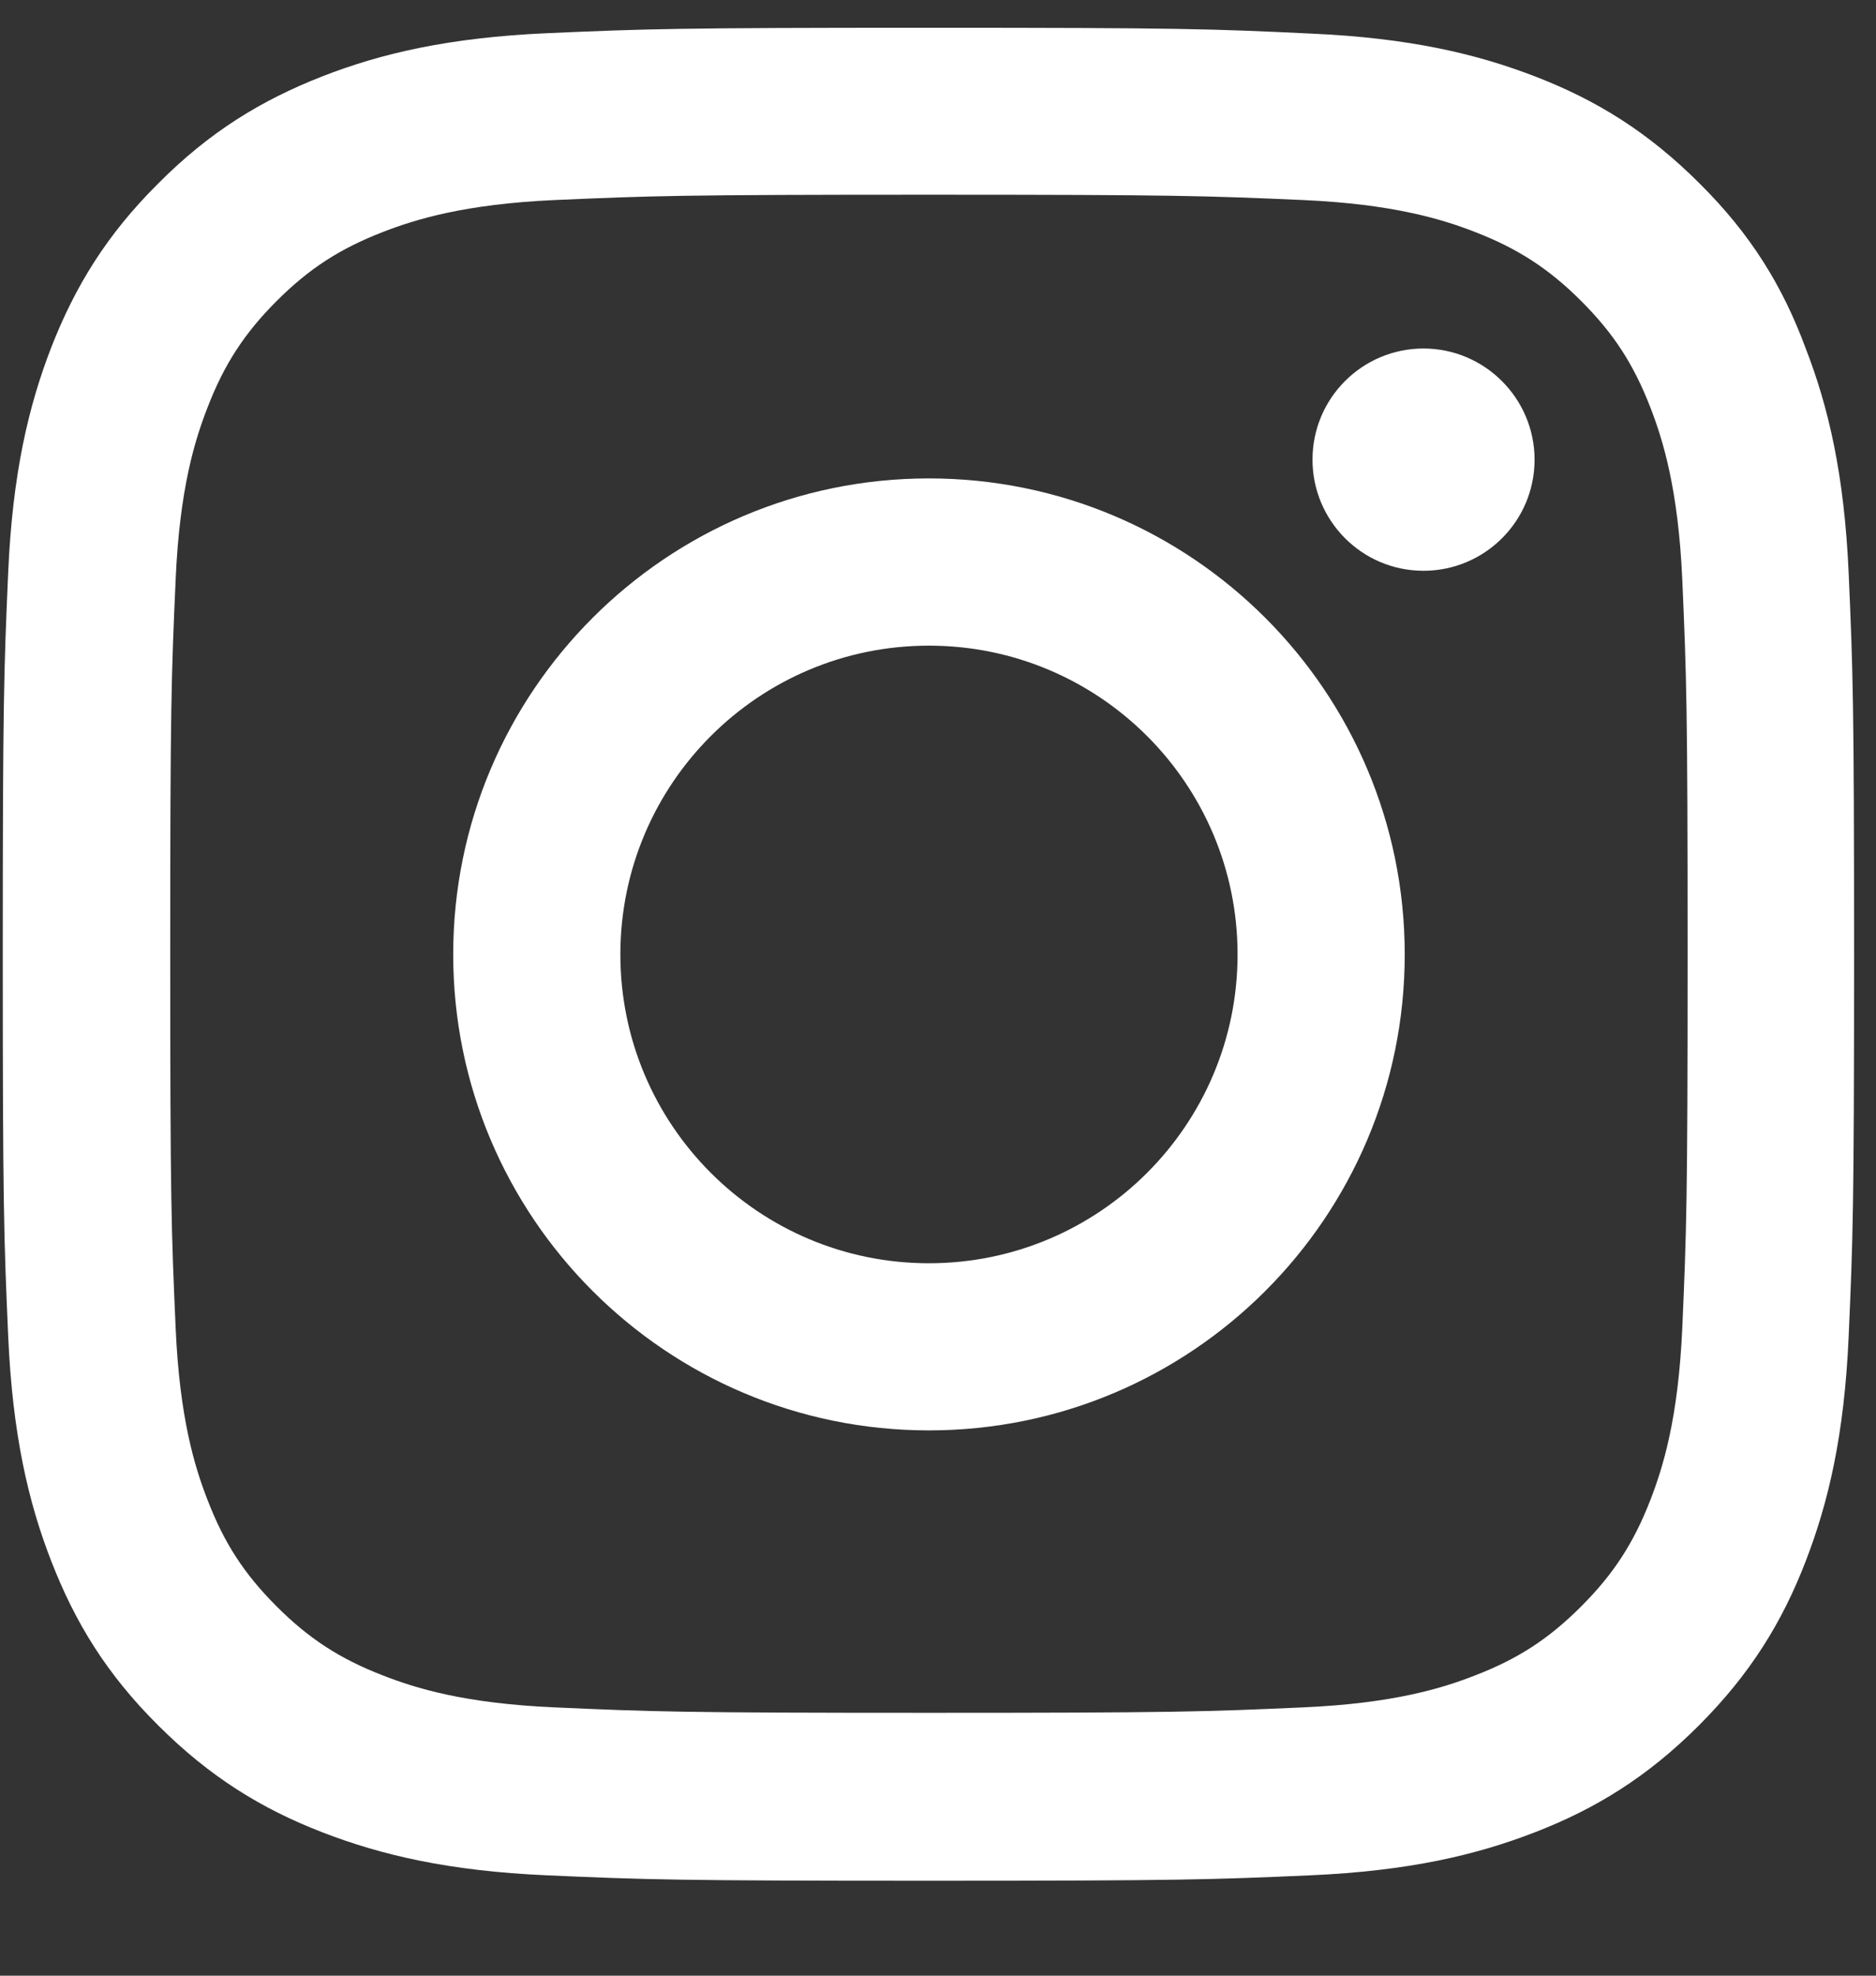
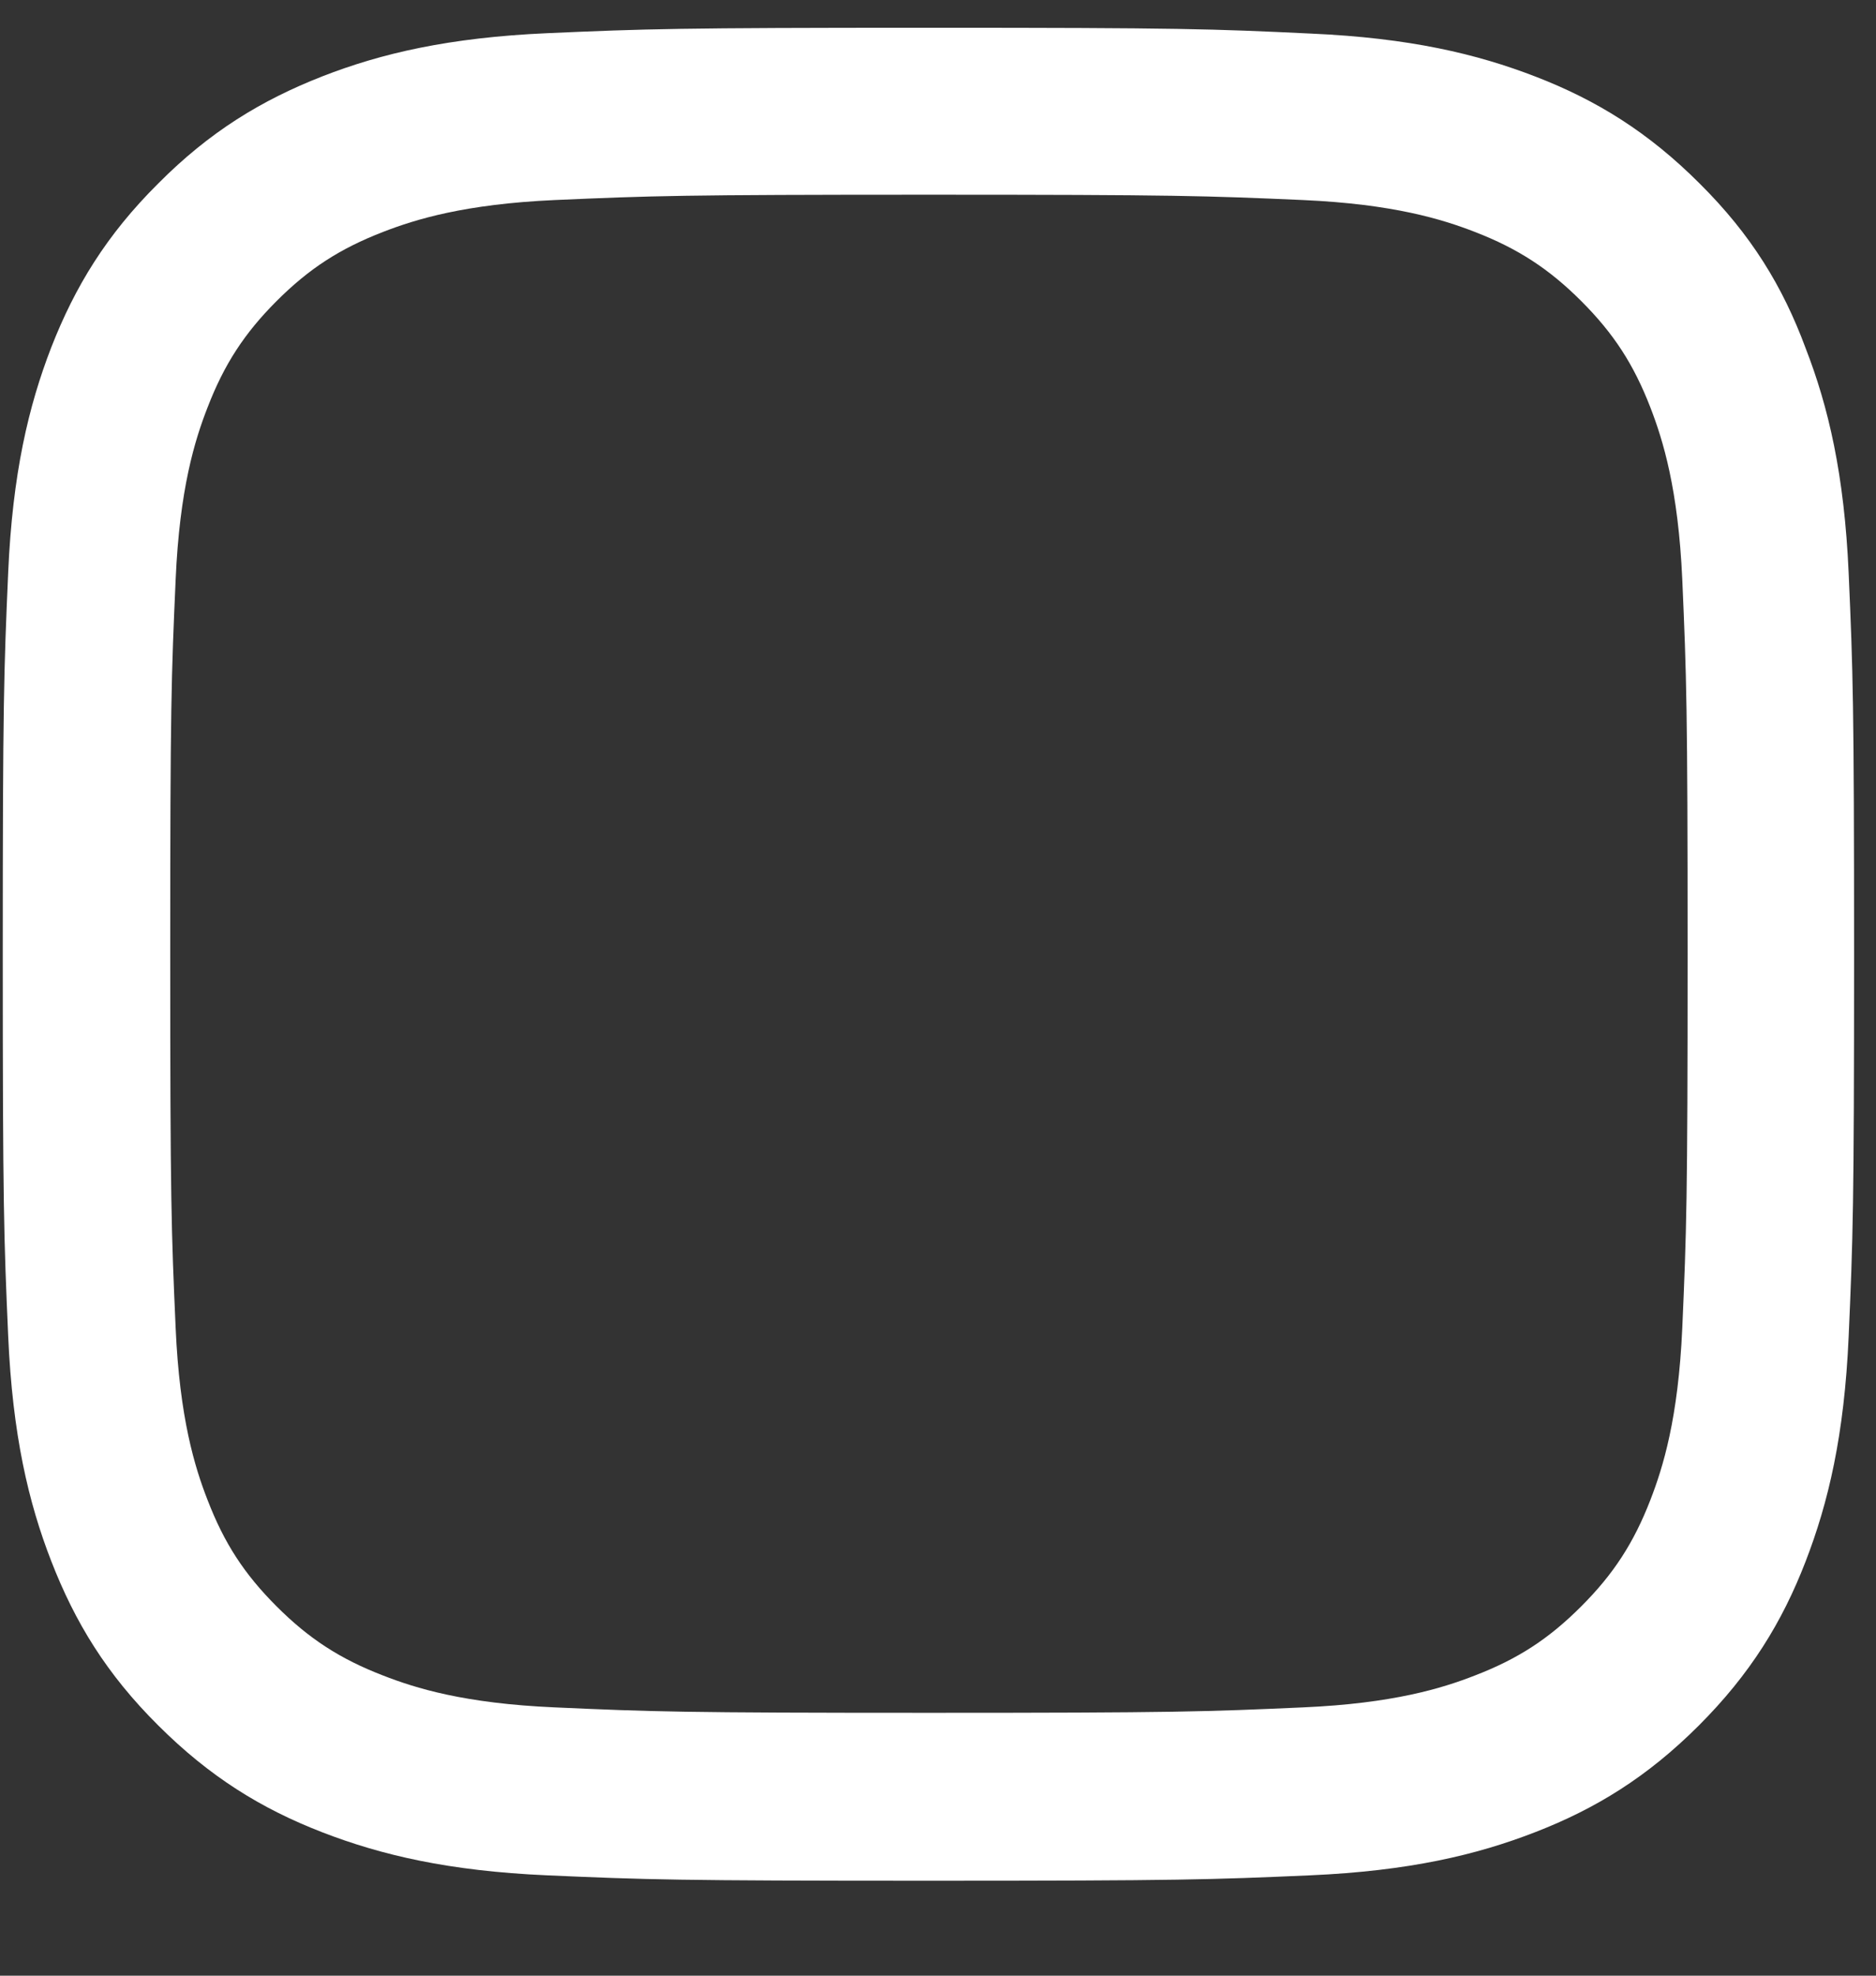
<svg xmlns="http://www.w3.org/2000/svg" width="19" height="20" viewBox="0 0 19 20" fill="none">
  <rect x="0" y="0" width="19" height="20" fill="#333333" stroke="none" />
  <g clip-path="url(#clip0_72_2086)">
    <path d="M9.408 1.971C11.915 1.971 12.211 1.982 13.197 2.025C14.113 2.066 14.608 2.22 14.938 2.348C15.374 2.517 15.689 2.722 16.015 3.048C16.345 3.378 16.546 3.689 16.715 4.125C16.843 4.455 16.997 4.953 17.038 5.866C17.081 6.855 17.092 7.152 17.092 9.655C17.092 12.161 17.081 12.458 17.038 13.444C16.997 14.36 16.843 14.854 16.715 15.184C16.546 15.62 16.341 15.935 16.015 16.261C15.685 16.591 15.374 16.793 14.938 16.961C14.608 17.09 14.11 17.244 13.197 17.284C12.208 17.328 11.911 17.339 9.408 17.339C6.902 17.339 6.605 17.328 5.619 17.284C4.703 17.244 4.209 17.09 3.879 16.961C3.443 16.793 3.128 16.588 2.801 16.261C2.472 15.932 2.27 15.62 2.102 15.184C1.973 14.854 1.819 14.356 1.779 13.444C1.735 12.454 1.724 12.157 1.724 9.655C1.724 7.148 1.735 6.851 1.779 5.866C1.819 4.95 1.973 4.455 2.102 4.125C2.27 3.689 2.475 3.374 2.801 3.048C3.131 2.718 3.443 2.517 3.879 2.348C4.209 2.22 4.707 2.066 5.619 2.025C6.605 1.982 6.902 1.971 9.408 1.971ZM9.408 0.281C6.862 0.281 6.543 0.292 5.542 0.336C4.546 0.38 3.86 0.541 3.267 0.772C2.648 1.014 2.124 1.333 1.603 1.857C1.079 2.377 0.76 2.901 0.519 3.517C0.288 4.114 0.127 4.796 0.083 5.792C0.039 6.796 0.028 7.115 0.028 9.662C0.028 12.209 0.039 12.527 0.083 13.528C0.127 14.524 0.288 15.21 0.519 15.803C0.76 16.423 1.079 16.947 1.603 17.467C2.124 17.987 2.648 18.31 3.263 18.548C3.86 18.779 4.542 18.94 5.539 18.984C6.539 19.028 6.858 19.039 9.405 19.039C11.951 19.039 12.27 19.028 13.271 18.984C14.267 18.94 14.952 18.779 15.546 18.548C16.162 18.31 16.686 17.987 17.206 17.467C17.726 16.947 18.049 16.423 18.287 15.807C18.518 15.21 18.679 14.528 18.723 13.531C18.767 12.531 18.778 12.212 18.778 9.666C18.778 7.119 18.767 6.8 18.723 5.8C18.679 4.803 18.518 4.118 18.287 3.524C18.056 2.901 17.737 2.377 17.213 1.857C16.693 1.337 16.169 1.014 15.553 0.776C14.956 0.545 14.274 0.384 13.278 0.34C12.274 0.292 11.955 0.281 9.408 0.281Z" fill="white" />
-     <path d="M9.408 4.843C6.748 4.843 4.59 7.002 4.59 9.662C4.59 12.322 6.748 14.48 9.408 14.48C12.069 14.48 14.227 12.322 14.227 9.662C14.227 7.002 12.069 4.843 9.408 4.843ZM9.408 12.788C7.682 12.788 6.283 11.388 6.283 9.662C6.283 7.936 7.682 6.536 9.408 6.536C11.134 6.536 12.534 7.936 12.534 9.662C12.534 11.388 11.134 12.788 9.408 12.788Z" fill="white" />
-     <path d="M15.542 4.653C15.542 5.276 15.037 5.778 14.417 5.778C13.794 5.778 13.293 5.272 13.293 4.653C13.293 4.03 13.798 3.528 14.417 3.528C15.037 3.528 15.542 4.034 15.542 4.653Z" fill="white" />
  </g>
  <defs>
    <clipPath id="clip0_72_2086">
      <rect width="18.761" height="18.761" fill="white" transform="translate(0.028 0.281)" />
    </clipPath>
  </defs>
</svg>